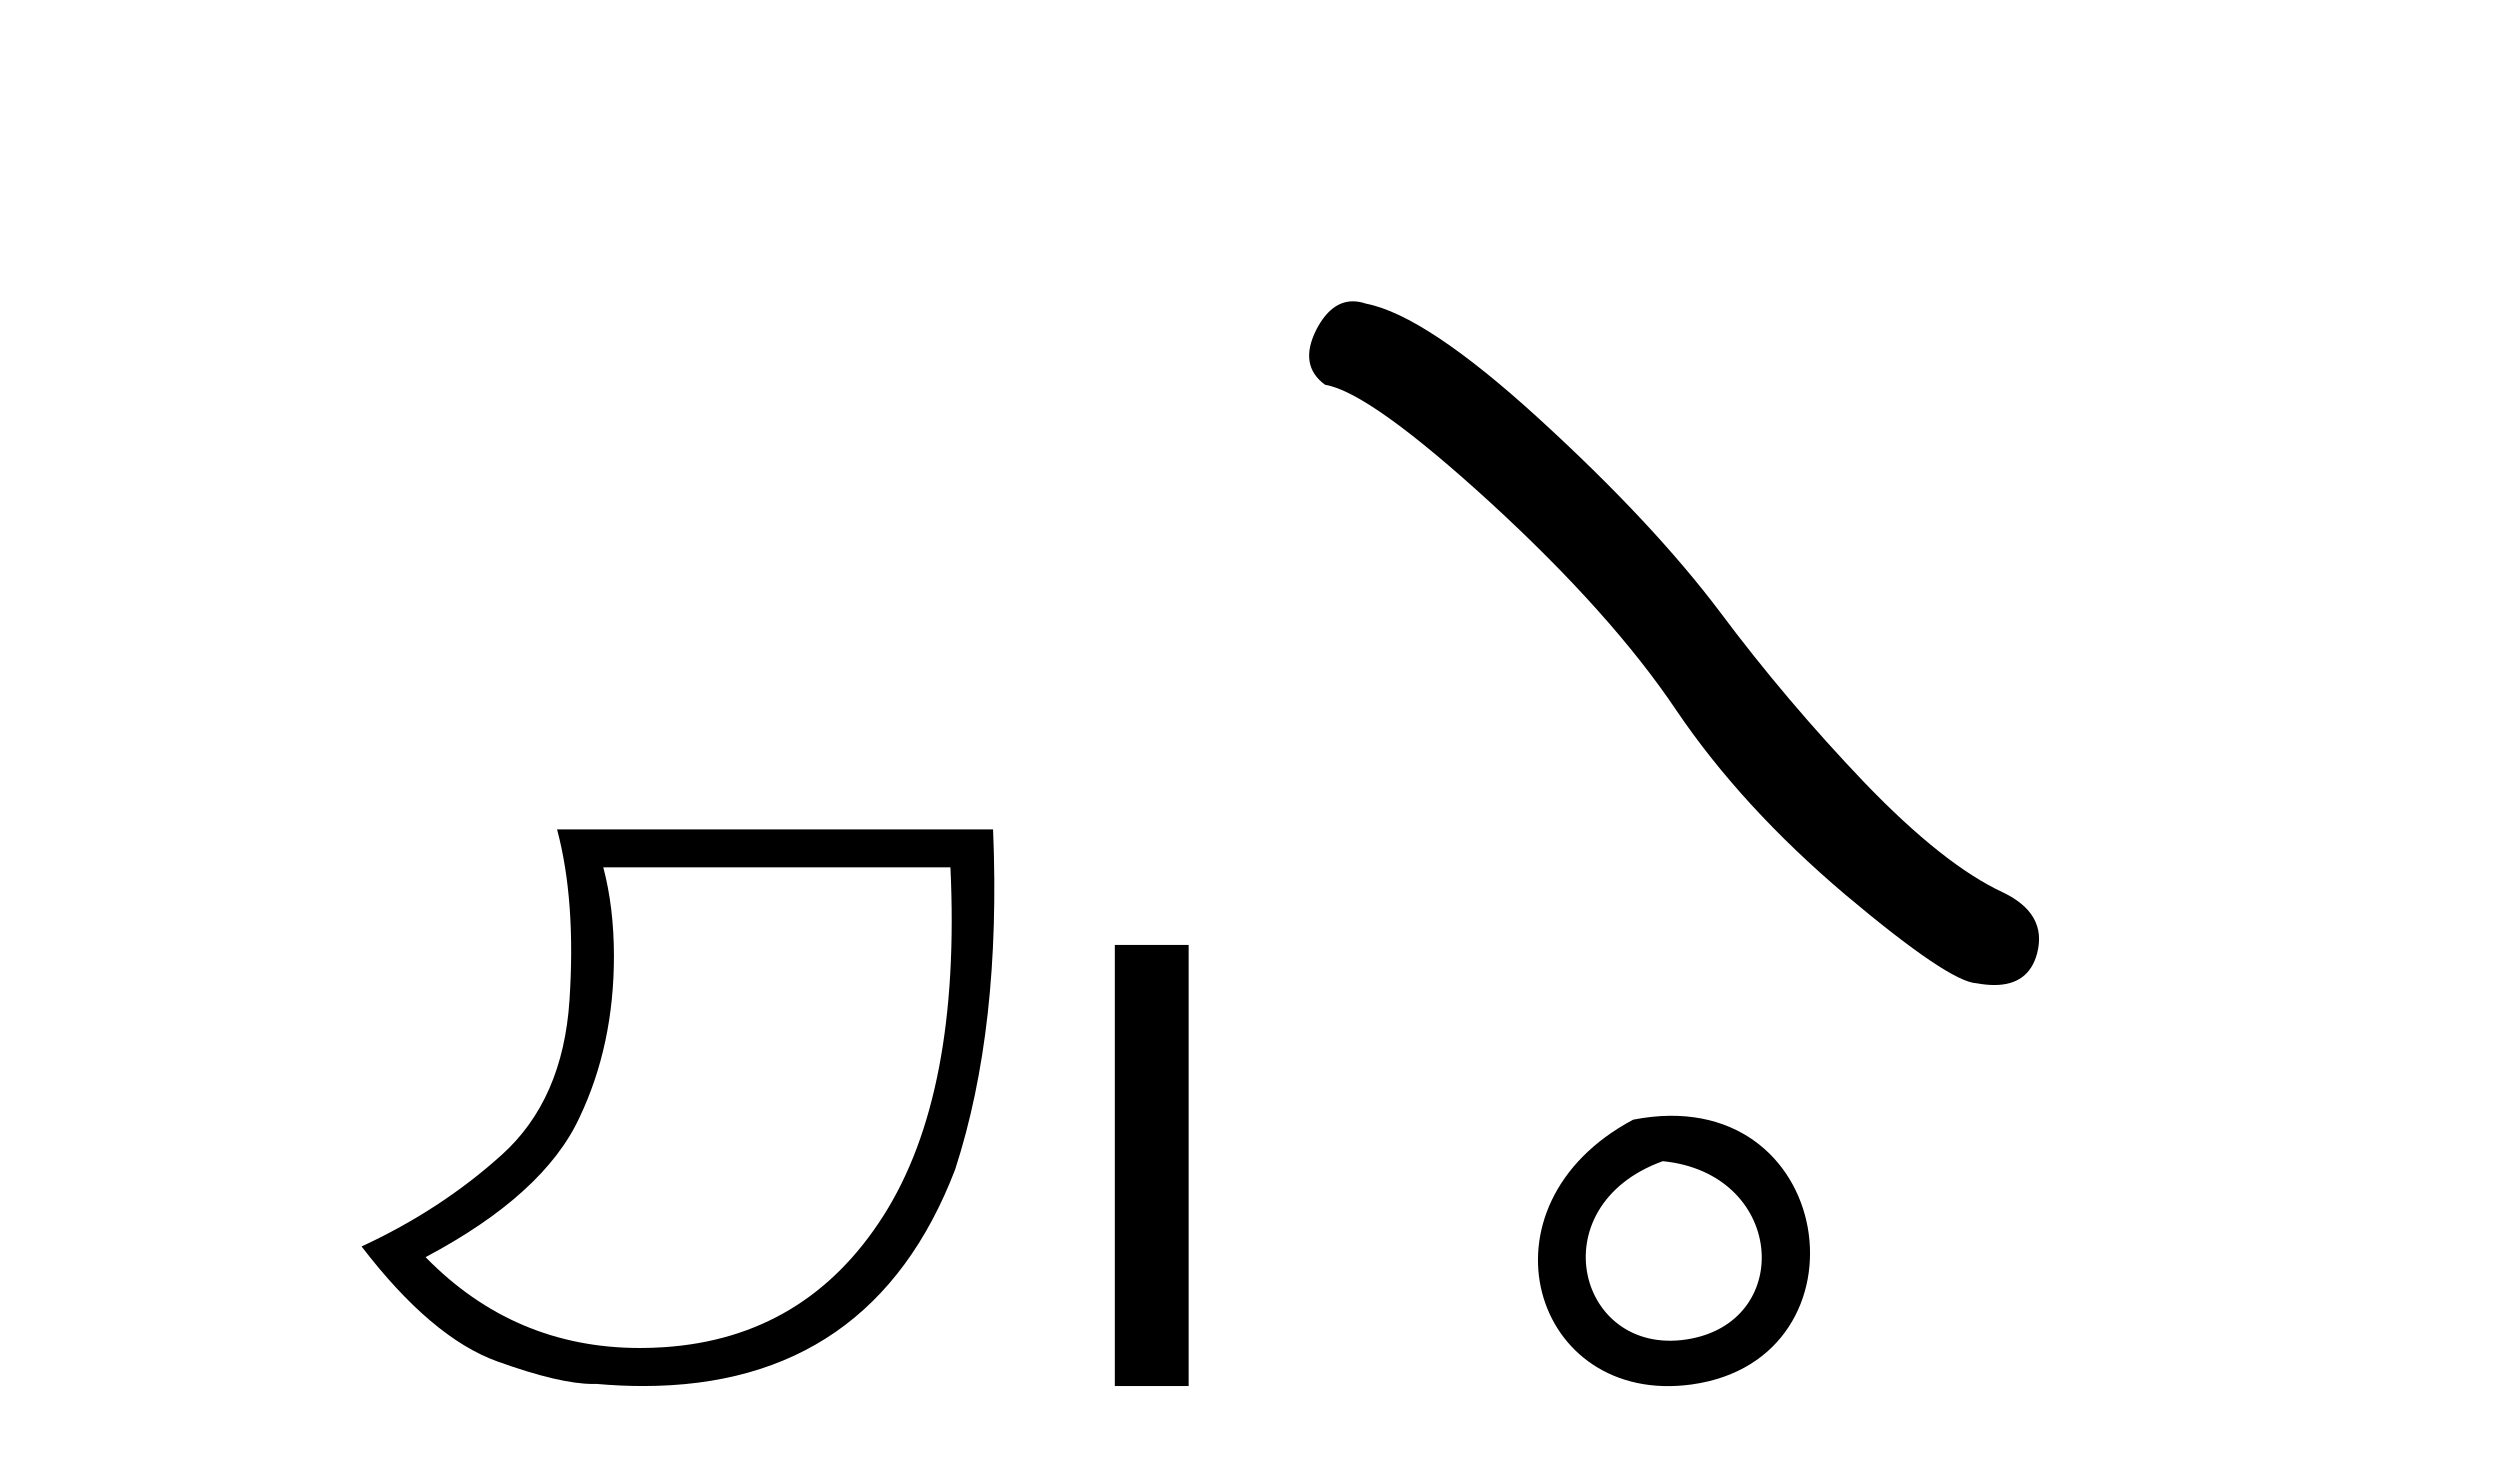
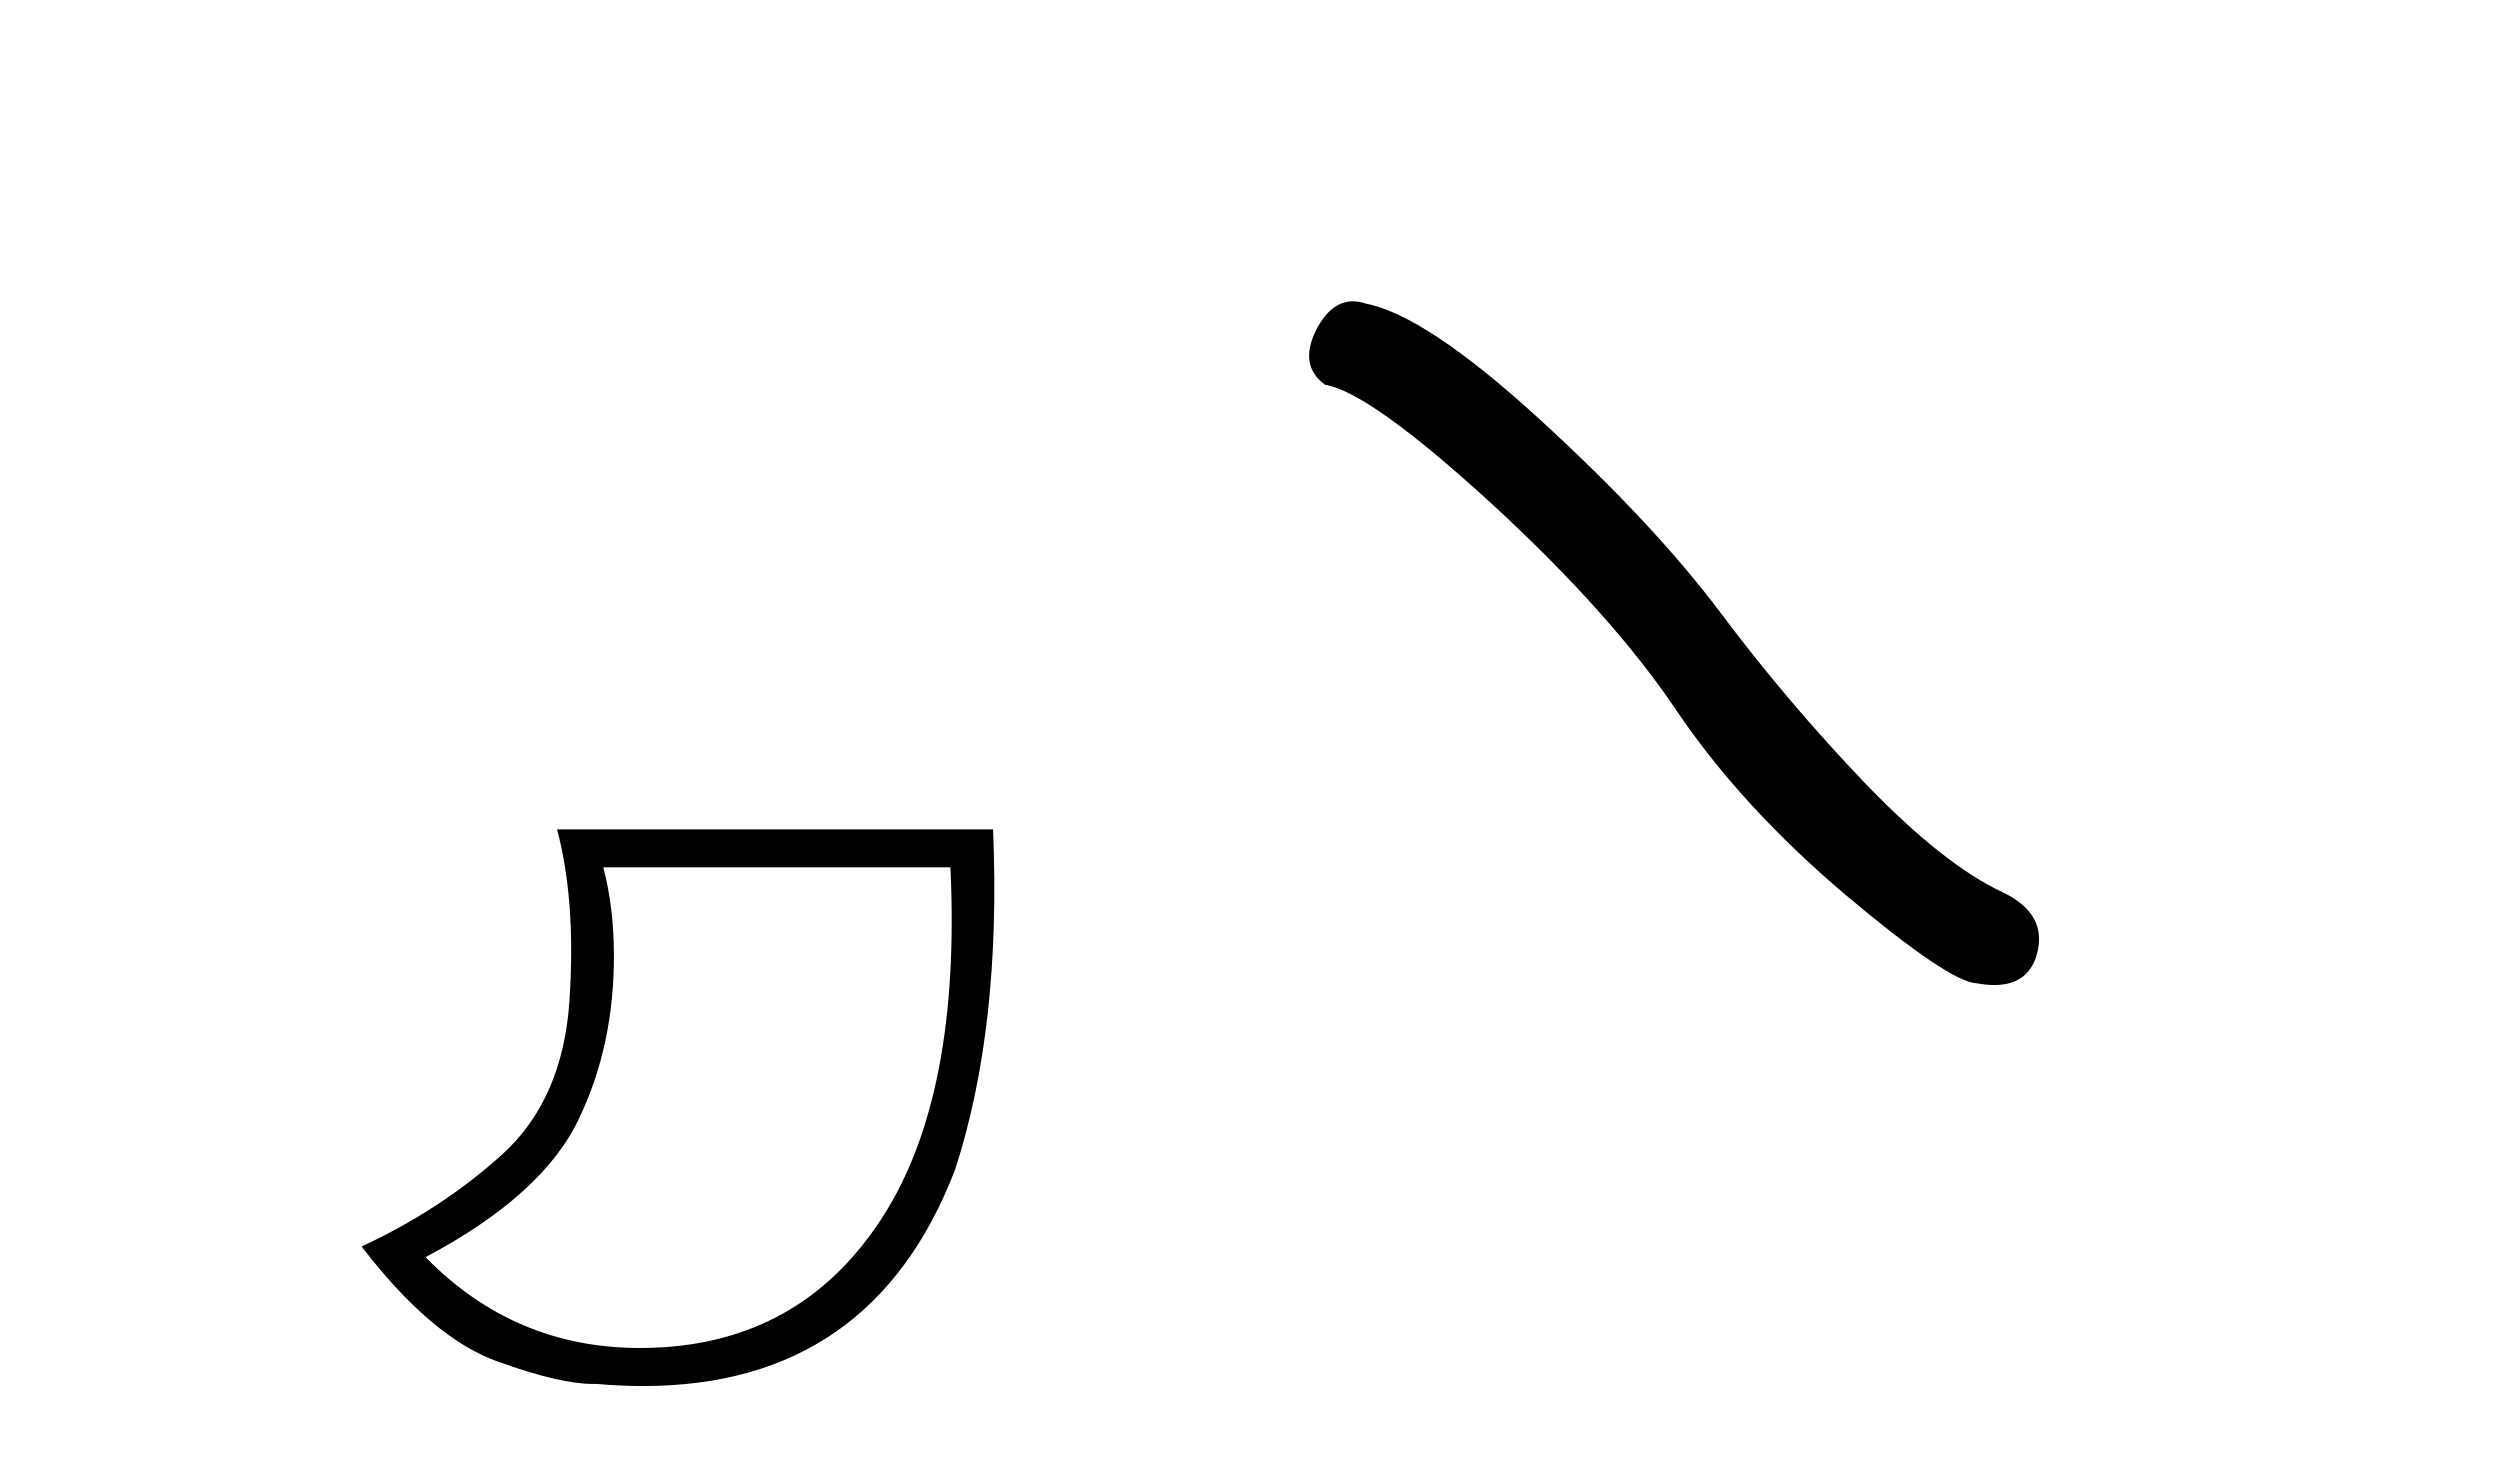
<svg xmlns="http://www.w3.org/2000/svg" width="70.0" height="41.0">
  <path d="M 26.612 24.285 Q 26.91 30.622 24.737 34.039 Q 22.564 37.455 18.6 37.721 Q 18.255 37.744 17.92 37.744 Q 14.399 37.744 11.916 35.2 Q 15.233 33.441 16.228 31.285 Q 17.19 29.261 17.19 26.773 Q 17.19 25.413 16.892 24.285 ZM 15.598 23.224 Q 16.129 25.214 15.946 28.001 Q 15.764 30.787 14.055 32.33 Q 12.347 33.873 10.124 34.901 Q 12.081 37.455 13.923 38.119 Q 15.676 38.751 16.602 38.751 Q 16.648 38.751 16.693 38.749 Q 17.371 38.809 18.009 38.809 Q 24.421 38.809 26.744 32.745 Q 28.038 28.764 27.806 23.224 Z" style="fill:#000000;stroke:none" />
-   <path d="M 31.215 26.458 L 31.215 38.809 L 33.282 38.809 L 33.282 26.458 Z" style="fill:#000000;stroke:none" />
  <path d="M 37.881 8.437 Q 37.274 8.437 36.863 9.219 Q 36.351 10.227 37.103 10.774 Q 38.35 10.979 41.749 14.088 Q 45.132 17.197 46.942 19.896 Q 48.77 22.595 51.674 25.055 Q 54.579 27.498 55.347 27.532 Q 55.613 27.581 55.839 27.581 Q 56.803 27.581 57.039 26.695 Q 57.329 25.585 56.082 24.987 Q 54.425 24.218 52.221 21.929 Q 50.017 19.623 48.155 17.129 Q 46.276 14.635 43.099 11.73 Q 39.921 8.826 38.247 8.502 Q 38.056 8.437 37.881 8.437 Z" style="fill:#000000;stroke:none" />
-   <path d="M 45.729 31.351 C 41.192 33.765 42.917 39.385 47.374 38.764 C 52.52 38.044 51.423 30.234 45.729 31.351 M 46.558 32.513 C 49.937 32.849 50.249 36.91 47.367 37.479 C 44.198 38.106 43.039 33.782 46.558 32.513 Z" style="fill:#000000;stroke:none" />
</svg>